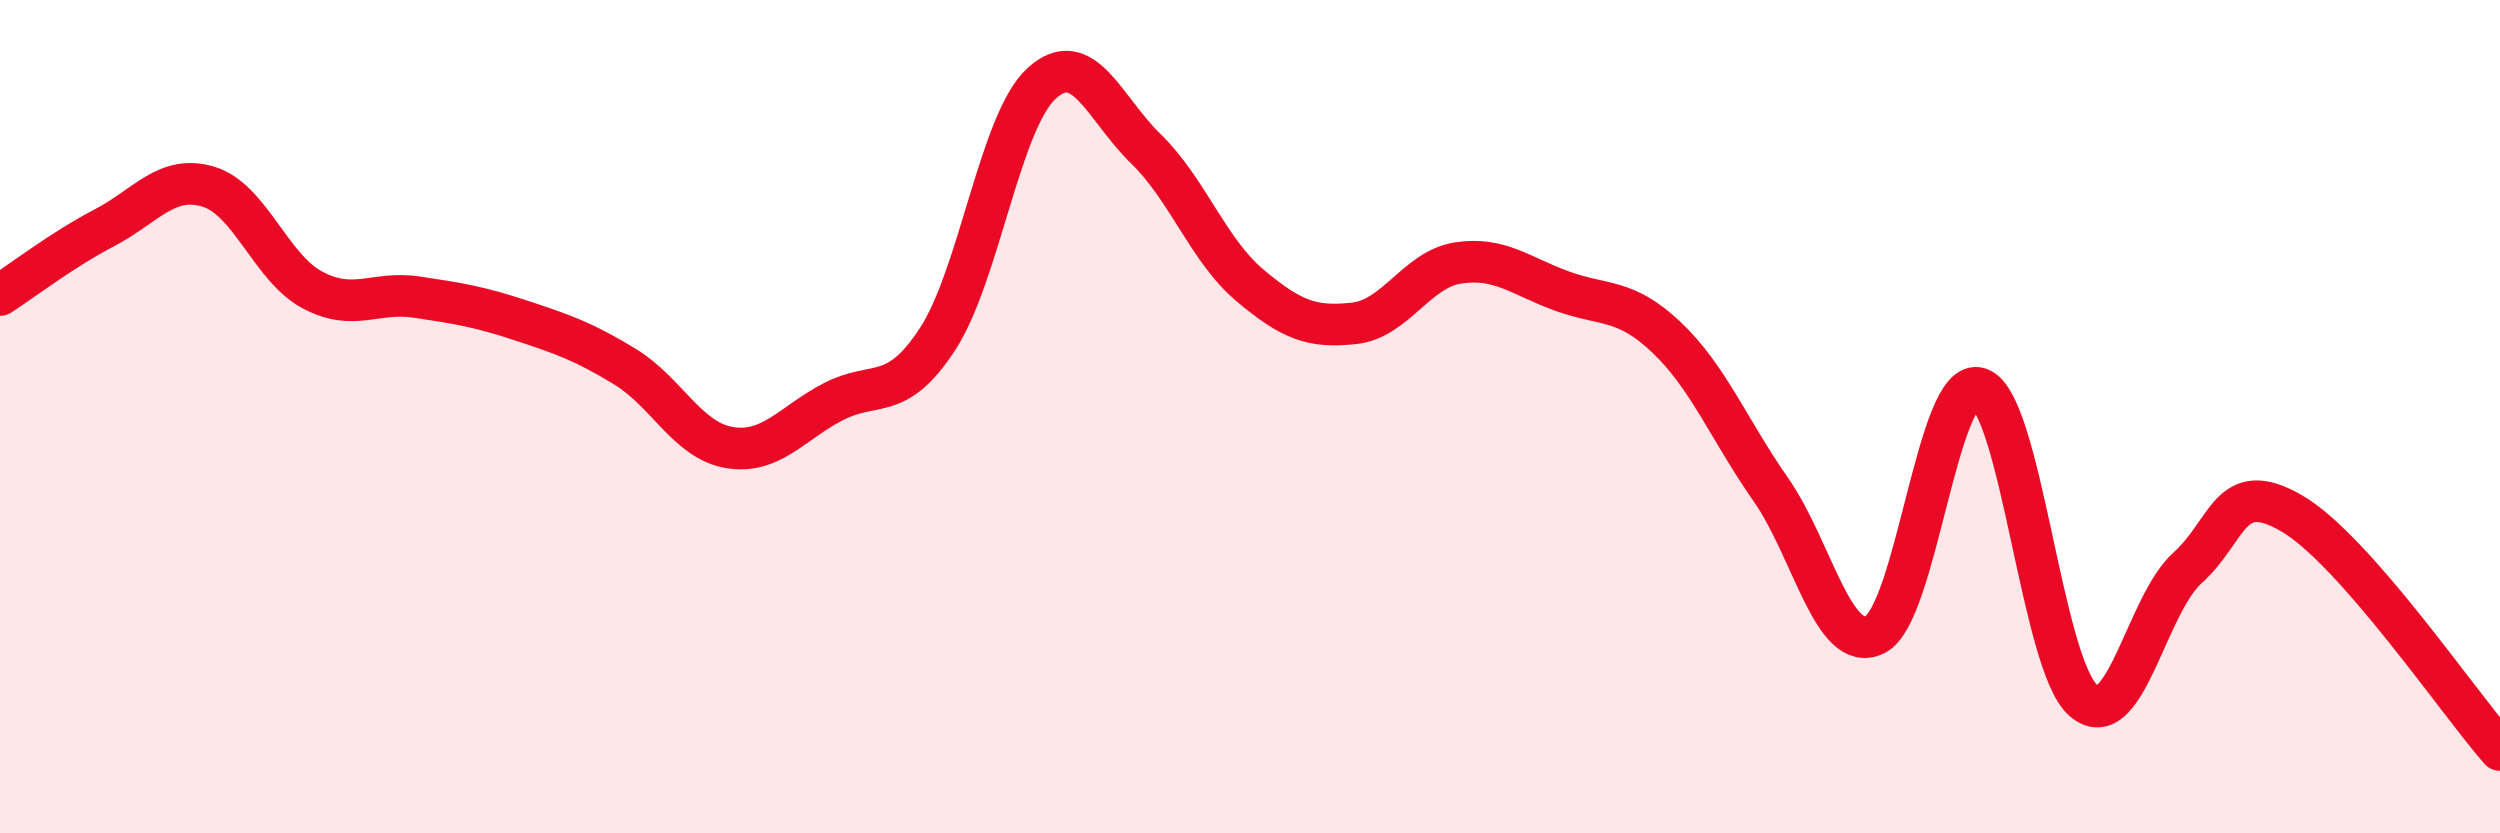
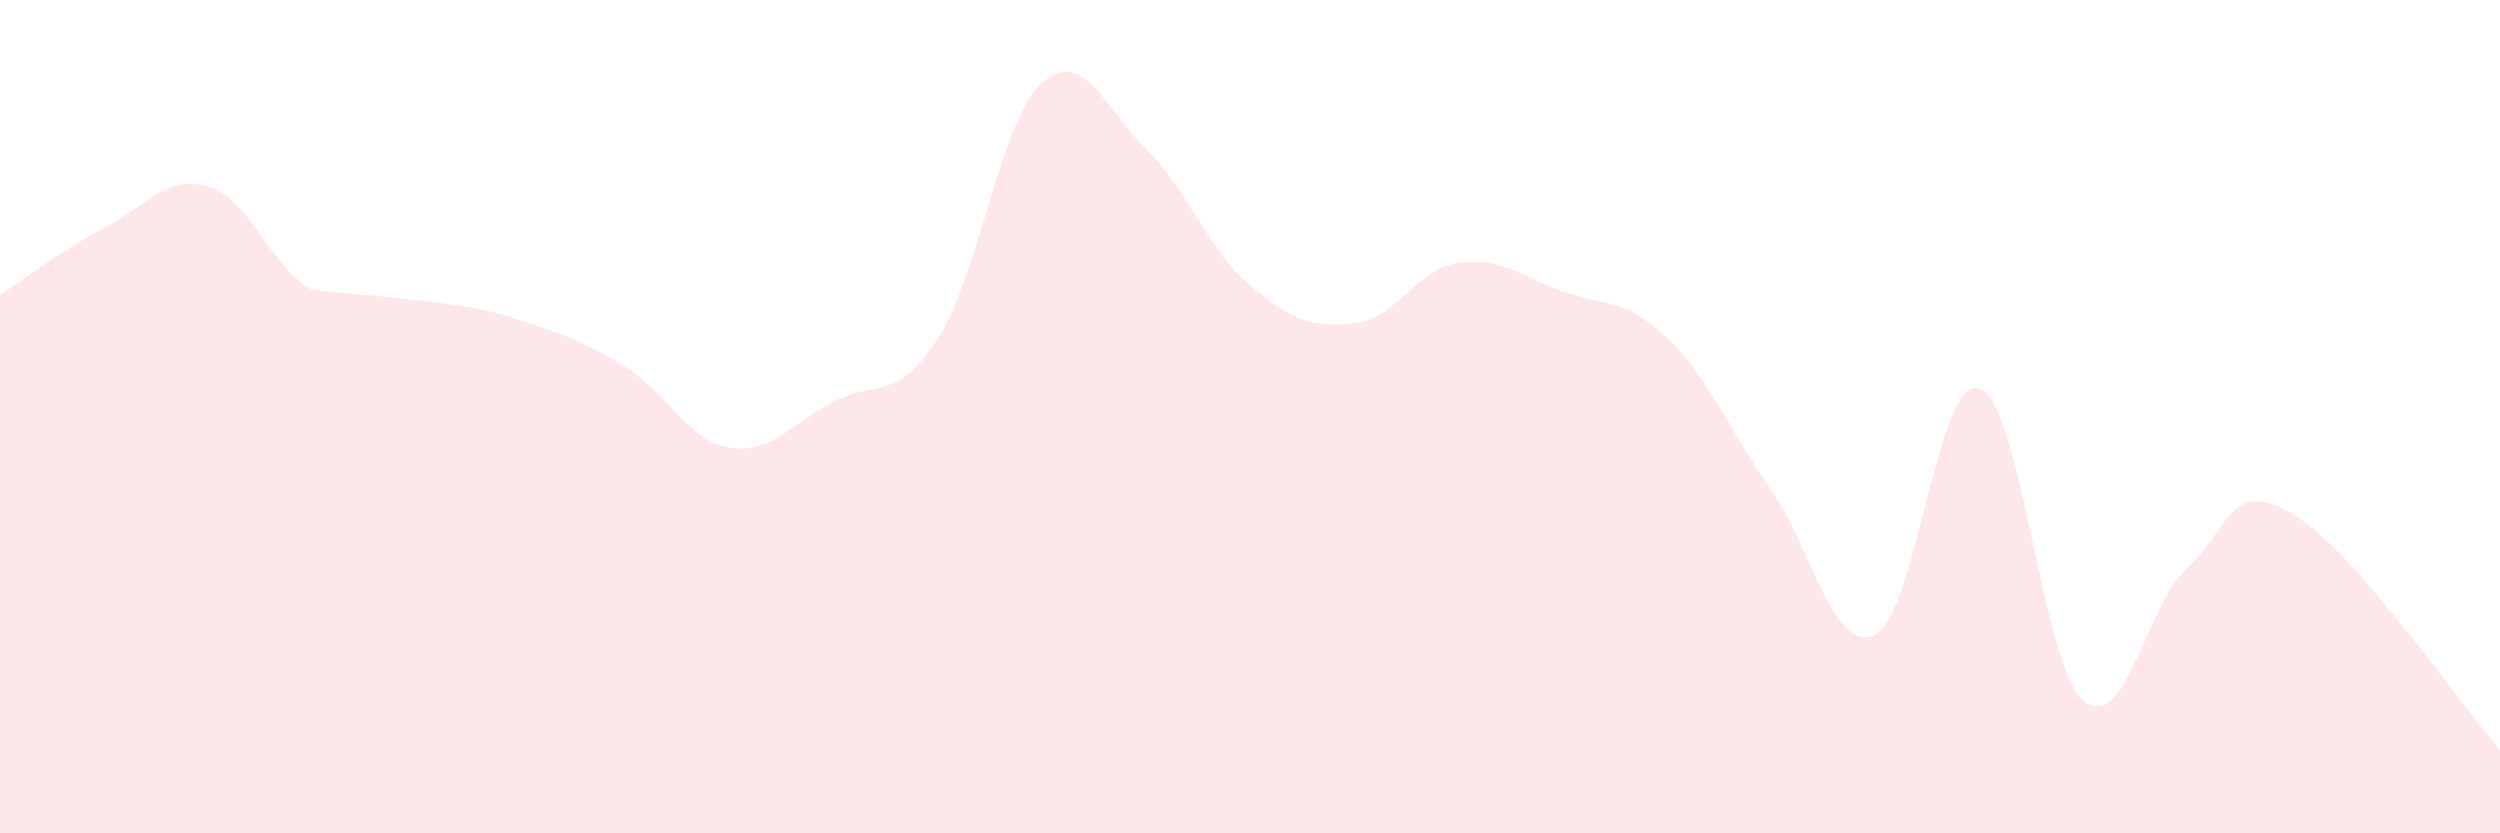
<svg xmlns="http://www.w3.org/2000/svg" width="60" height="20" viewBox="0 0 60 20">
-   <path d="M 0,7.08 C 0.5,6.76 1.5,5.99 2.5,5.47 C 3.5,4.95 4,4.18 5,4.48 C 6,4.78 6.5,6.43 7.5,6.96 C 8.5,7.49 9,6.98 10,7.13 C 11,7.28 11.5,7.36 12.5,7.69 C 13.5,8.02 14,8.19 15,8.8 C 16,9.41 16.5,10.57 17.5,10.74 C 18.5,10.91 19,10.16 20,9.64 C 21,9.12 21.5,9.67 22.5,8.14 C 23.5,6.61 24,2.91 25,2 C 26,1.09 26.5,2.6 27.5,3.57 C 28.5,4.54 29,6.01 30,6.85 C 31,7.69 31.5,7.87 32.5,7.76 C 33.5,7.65 34,6.46 35,6.31 C 36,6.16 36.5,6.63 37.5,6.99 C 38.5,7.35 39,7.15 40,8.1 C 41,9.05 41.5,10.32 42.5,11.75 C 43.5,13.18 44,15.72 45,15.23 C 46,14.74 46.5,9 47.5,9.32 C 48.5,9.64 49,15.95 50,16.81 C 51,17.67 51.5,14.53 52.5,13.63 C 53.5,12.73 53.5,11.45 55,12.32 C 56.5,13.19 59,16.86 60,18L60 20L0 20Z" fill="#EB0A25" opacity="0.1" stroke-linecap="round" stroke-linejoin="round" />
-   <path d="M 0,7.08 C 0.5,6.76 1.5,5.99 2.5,5.47 C 3.5,4.95 4,4.18 5,4.48 C 6,4.78 6.5,6.43 7.5,6.96 C 8.5,7.49 9,6.98 10,7.13 C 11,7.28 11.5,7.36 12.5,7.69 C 13.5,8.02 14,8.19 15,8.8 C 16,9.41 16.5,10.57 17.5,10.74 C 18.5,10.91 19,10.16 20,9.64 C 21,9.12 21.5,9.67 22.5,8.14 C 23.5,6.61 24,2.91 25,2 C 26,1.09 26.5,2.6 27.5,3.57 C 28.5,4.54 29,6.01 30,6.85 C 31,7.69 31.5,7.87 32.5,7.76 C 33.5,7.65 34,6.46 35,6.31 C 36,6.16 36.5,6.63 37.5,6.99 C 38.5,7.35 39,7.15 40,8.1 C 41,9.05 41.5,10.32 42.5,11.75 C 43.5,13.18 44,15.72 45,15.23 C 46,14.74 46.5,9 47.5,9.32 C 48.5,9.64 49,15.95 50,16.81 C 51,17.67 51.5,14.53 52.5,13.63 C 53.5,12.73 53.5,11.45 55,12.32 C 56.5,13.19 59,16.86 60,18" stroke="#EB0A25" stroke-width="1" fill="none" stroke-linecap="round" stroke-linejoin="round" />
+   <path d="M 0,7.08 C 0.5,6.76 1.5,5.99 2.5,5.47 C 3.5,4.95 4,4.18 5,4.48 C 6,4.78 6.5,6.43 7.5,6.96 C 11,7.28 11.5,7.36 12.5,7.69 C 13.5,8.02 14,8.19 15,8.8 C 16,9.41 16.5,10.57 17.5,10.74 C 18.5,10.91 19,10.16 20,9.64 C 21,9.12 21.5,9.67 22.5,8.14 C 23.5,6.61 24,2.91 25,2 C 26,1.09 26.5,2.6 27.5,3.57 C 28.5,4.54 29,6.01 30,6.85 C 31,7.69 31.5,7.87 32.5,7.76 C 33.5,7.65 34,6.46 35,6.31 C 36,6.16 36.5,6.63 37.5,6.99 C 38.5,7.35 39,7.15 40,8.1 C 41,9.05 41.5,10.32 42.5,11.75 C 43.5,13.18 44,15.72 45,15.23 C 46,14.74 46.5,9 47.5,9.32 C 48.5,9.64 49,15.95 50,16.81 C 51,17.67 51.5,14.53 52.5,13.63 C 53.5,12.73 53.5,11.45 55,12.32 C 56.5,13.19 59,16.86 60,18L60 20L0 20Z" fill="#EB0A25" opacity="0.1" stroke-linecap="round" stroke-linejoin="round" />
</svg>